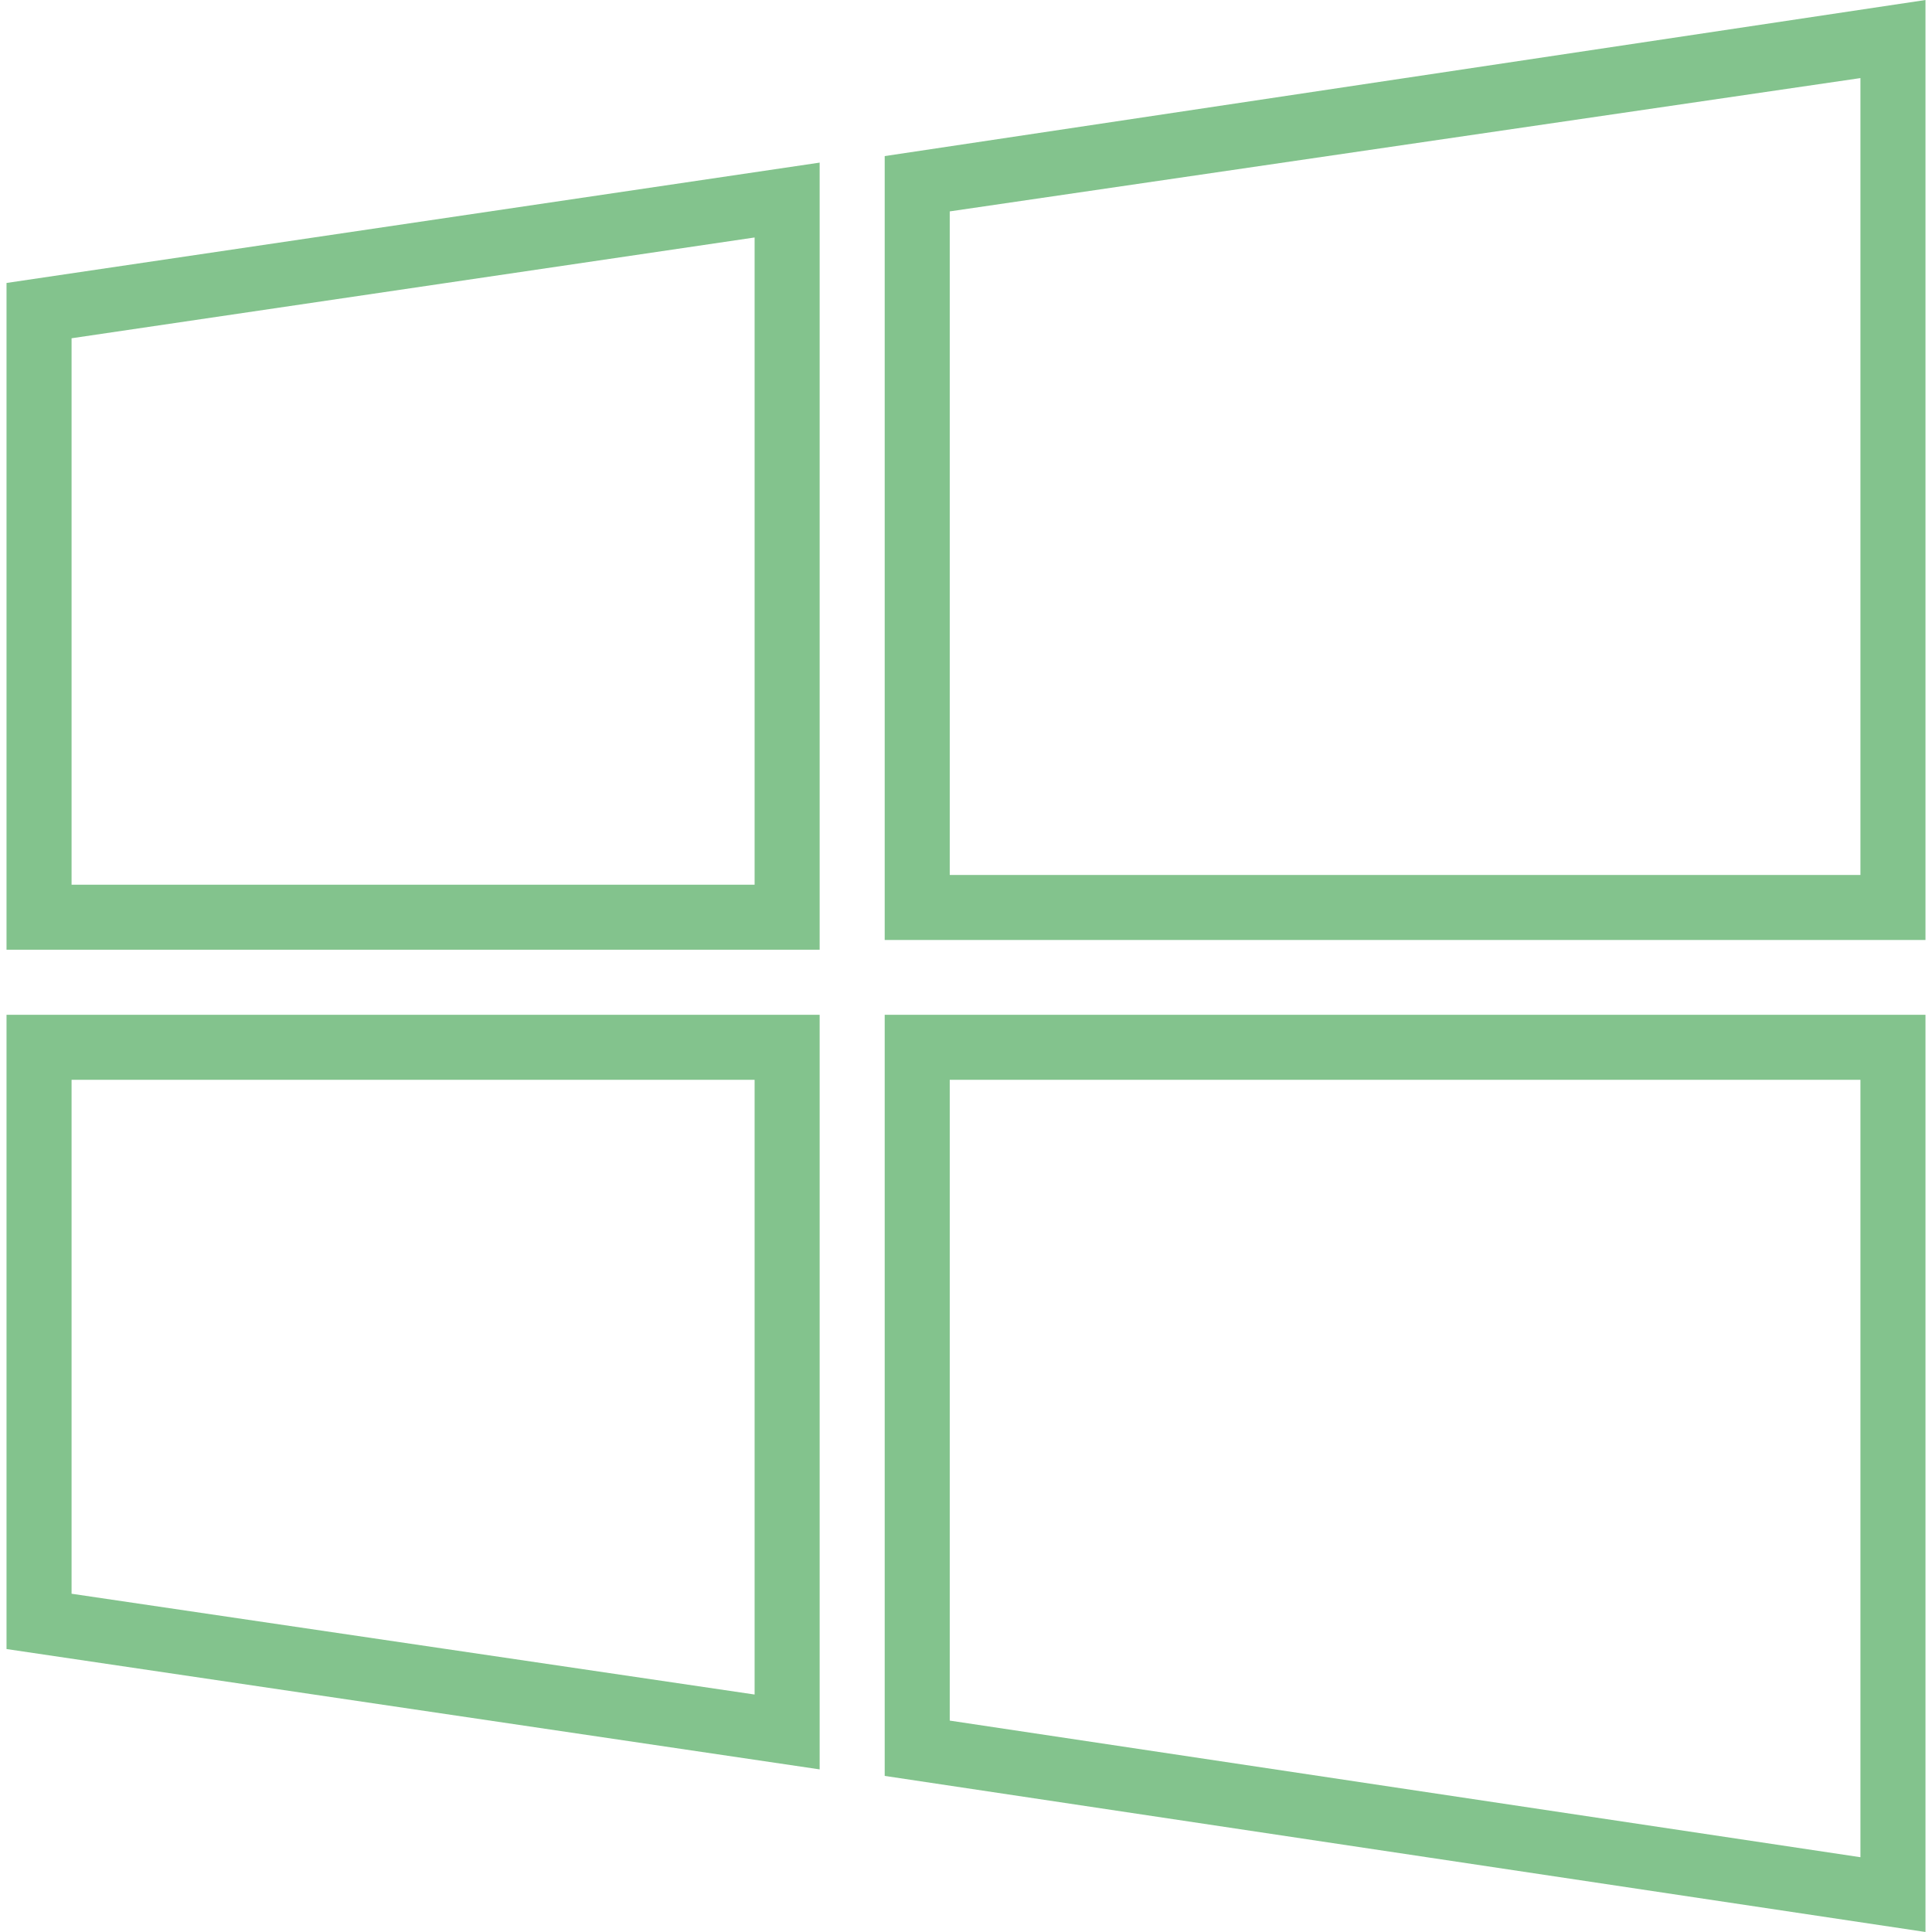
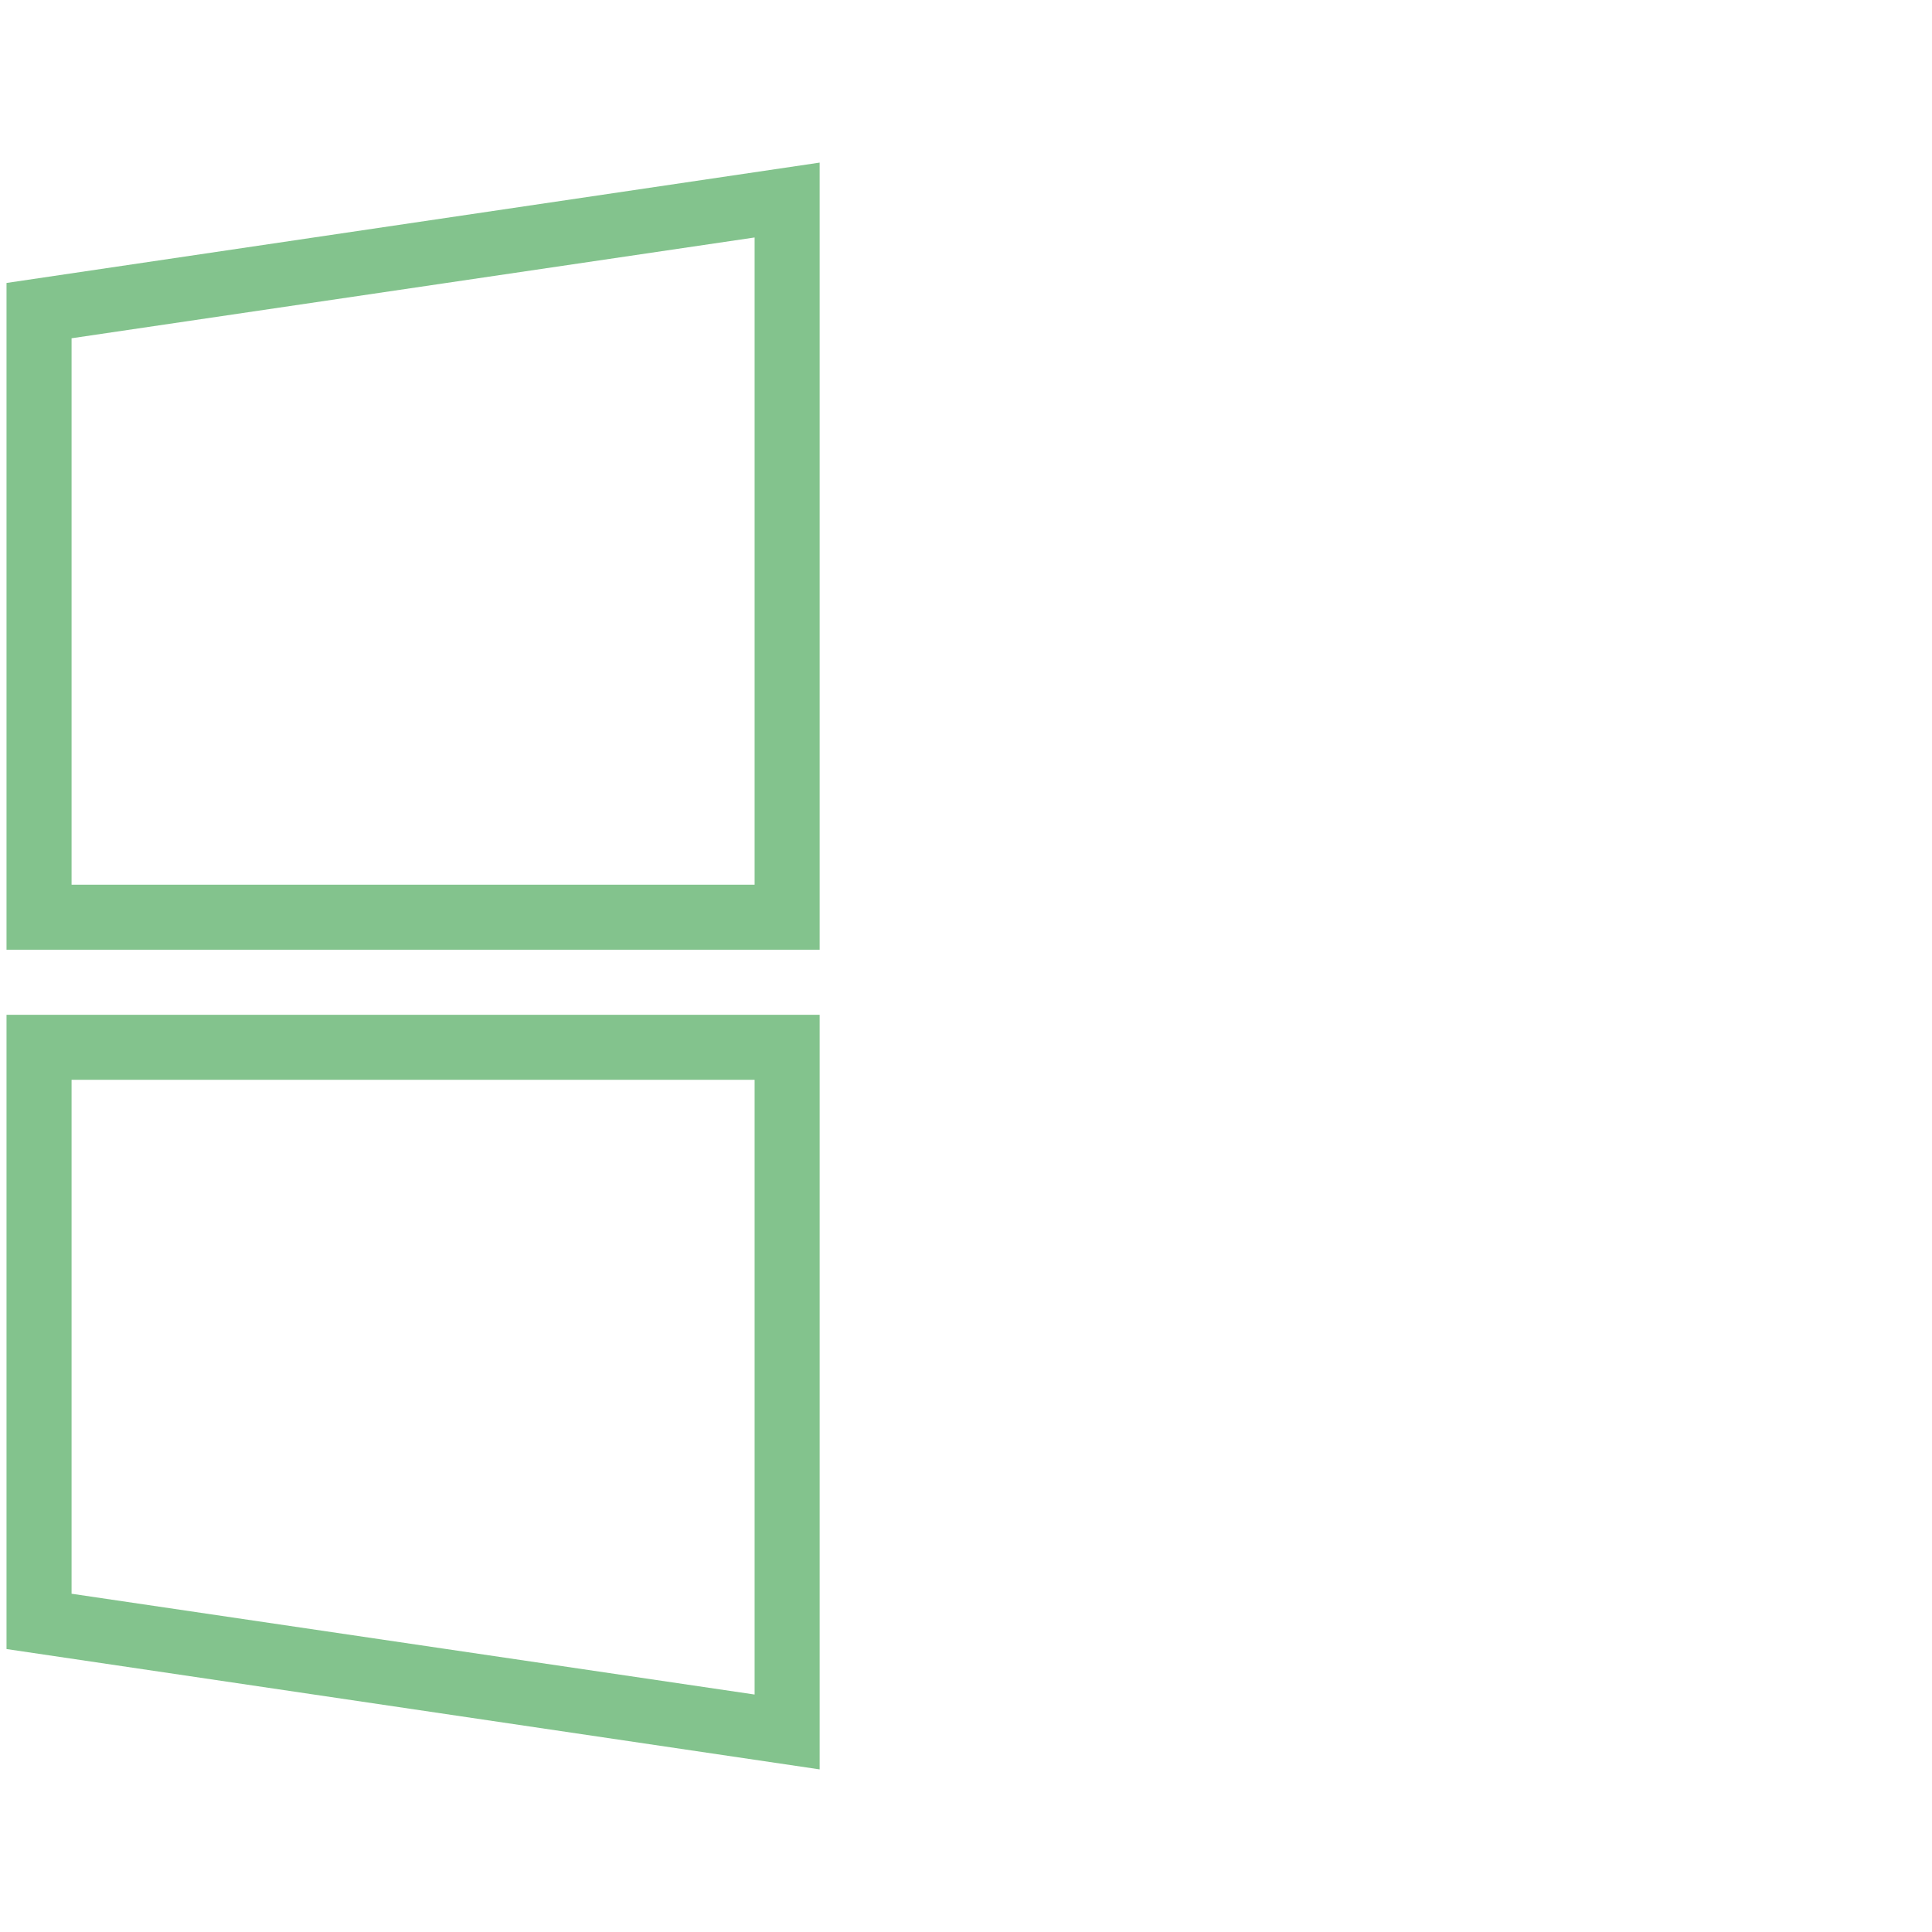
<svg xmlns="http://www.w3.org/2000/svg" width="24" height="24" viewBox="0 0 24 24" fill="none">
  <g clip-path="url(#clip0_2_1027)">
-     <path d="M10.99 1.939V11.677H23.919V0L10.99 1.939ZM23.111 10.869H11.798V2.626L23.111 0.97V10.869Z" fill="#83C38D" />
    <path d="M0.081 11.798H10.182V2.02L0.081 3.515V11.798ZM0.889 4.202L9.374 2.95V10.99H0.889V4.202Z" fill="#83C38D" />
-     <path d="M10.99 22.061L23.919 24V12.606H10.99V22.061ZM11.798 13.414H23.111V23.071L11.798 21.374V13.414Z" fill="#83C38D" />
    <path d="M0.081 20.485L10.182 21.98V12.606H0.081V20.485ZM0.889 13.414H9.374V21.05L0.889 19.798V13.414Z" fill="#83C38D" />
  </g>
  <defs>
    <clipPath id="clip0_2_1027">
      <rect width="24" height="24" fill="white" />
    </clipPath>
  </defs>
</svg>